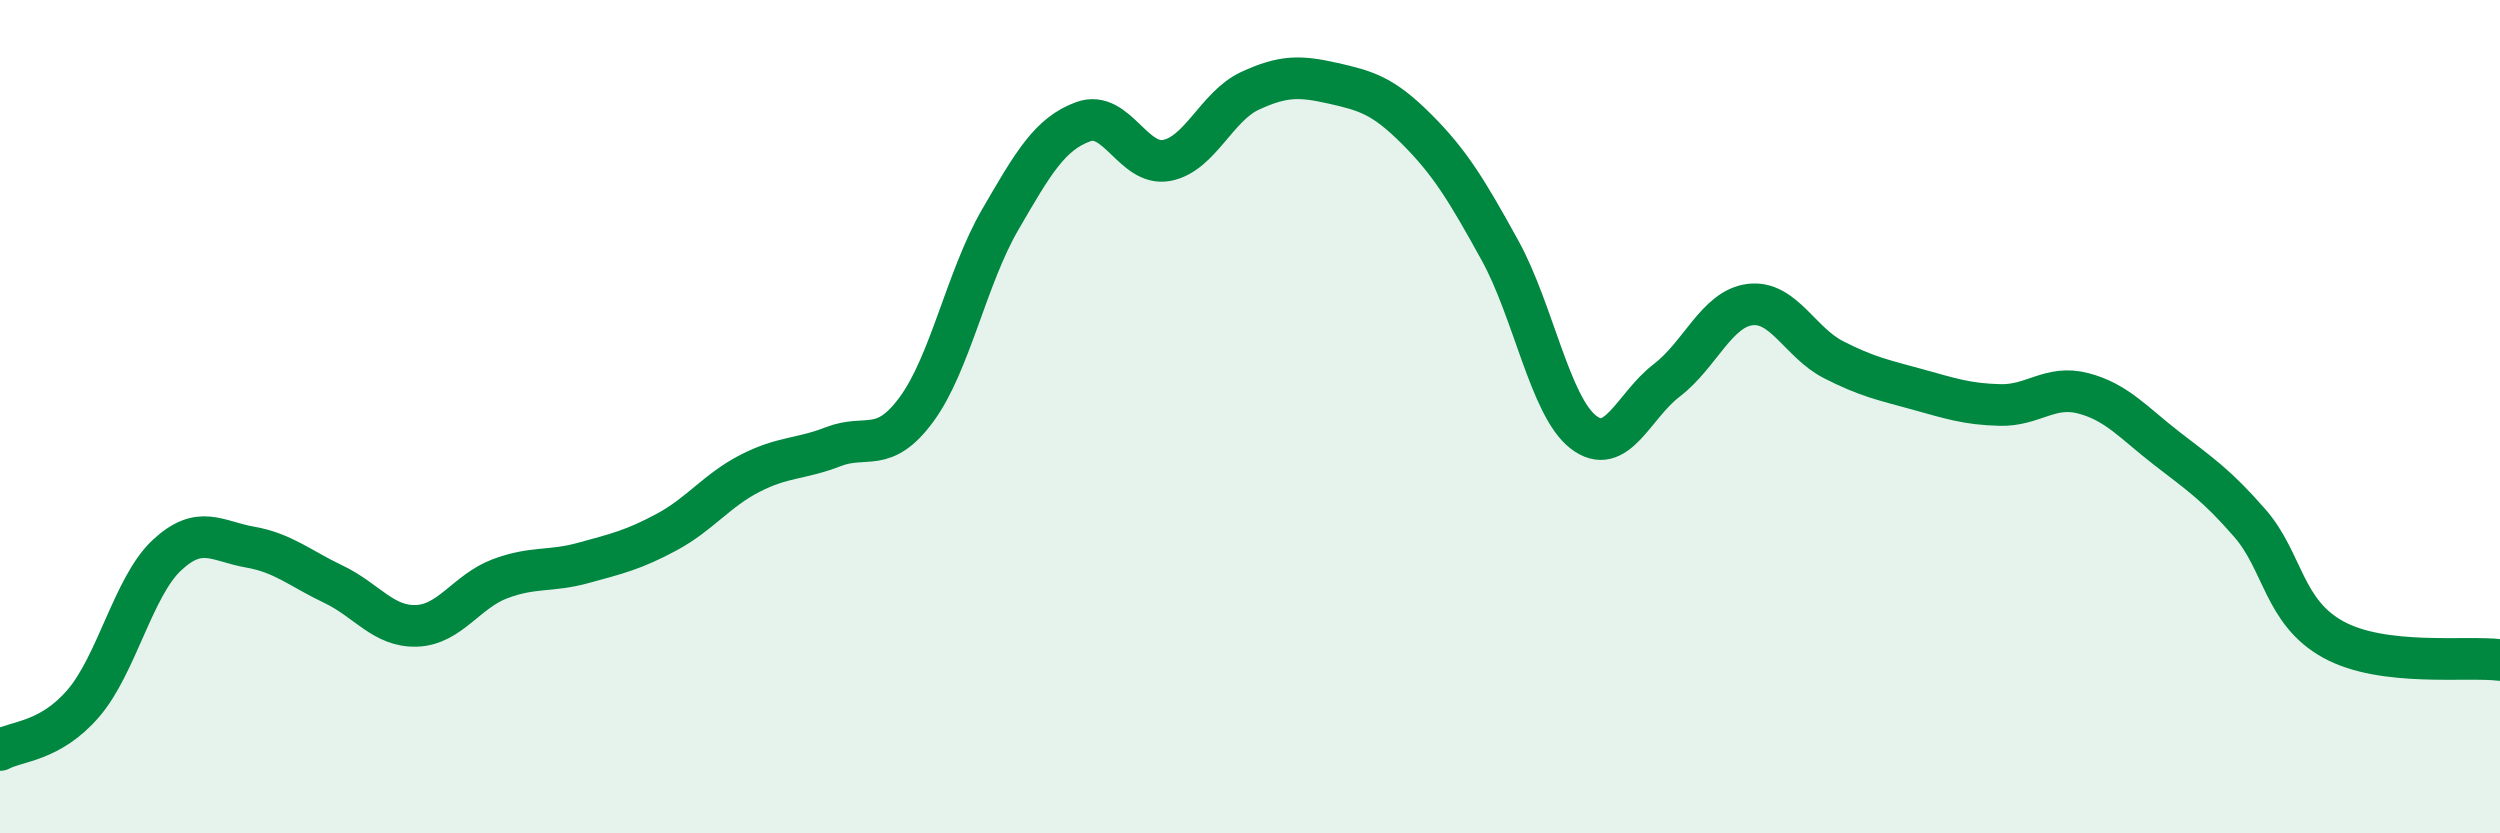
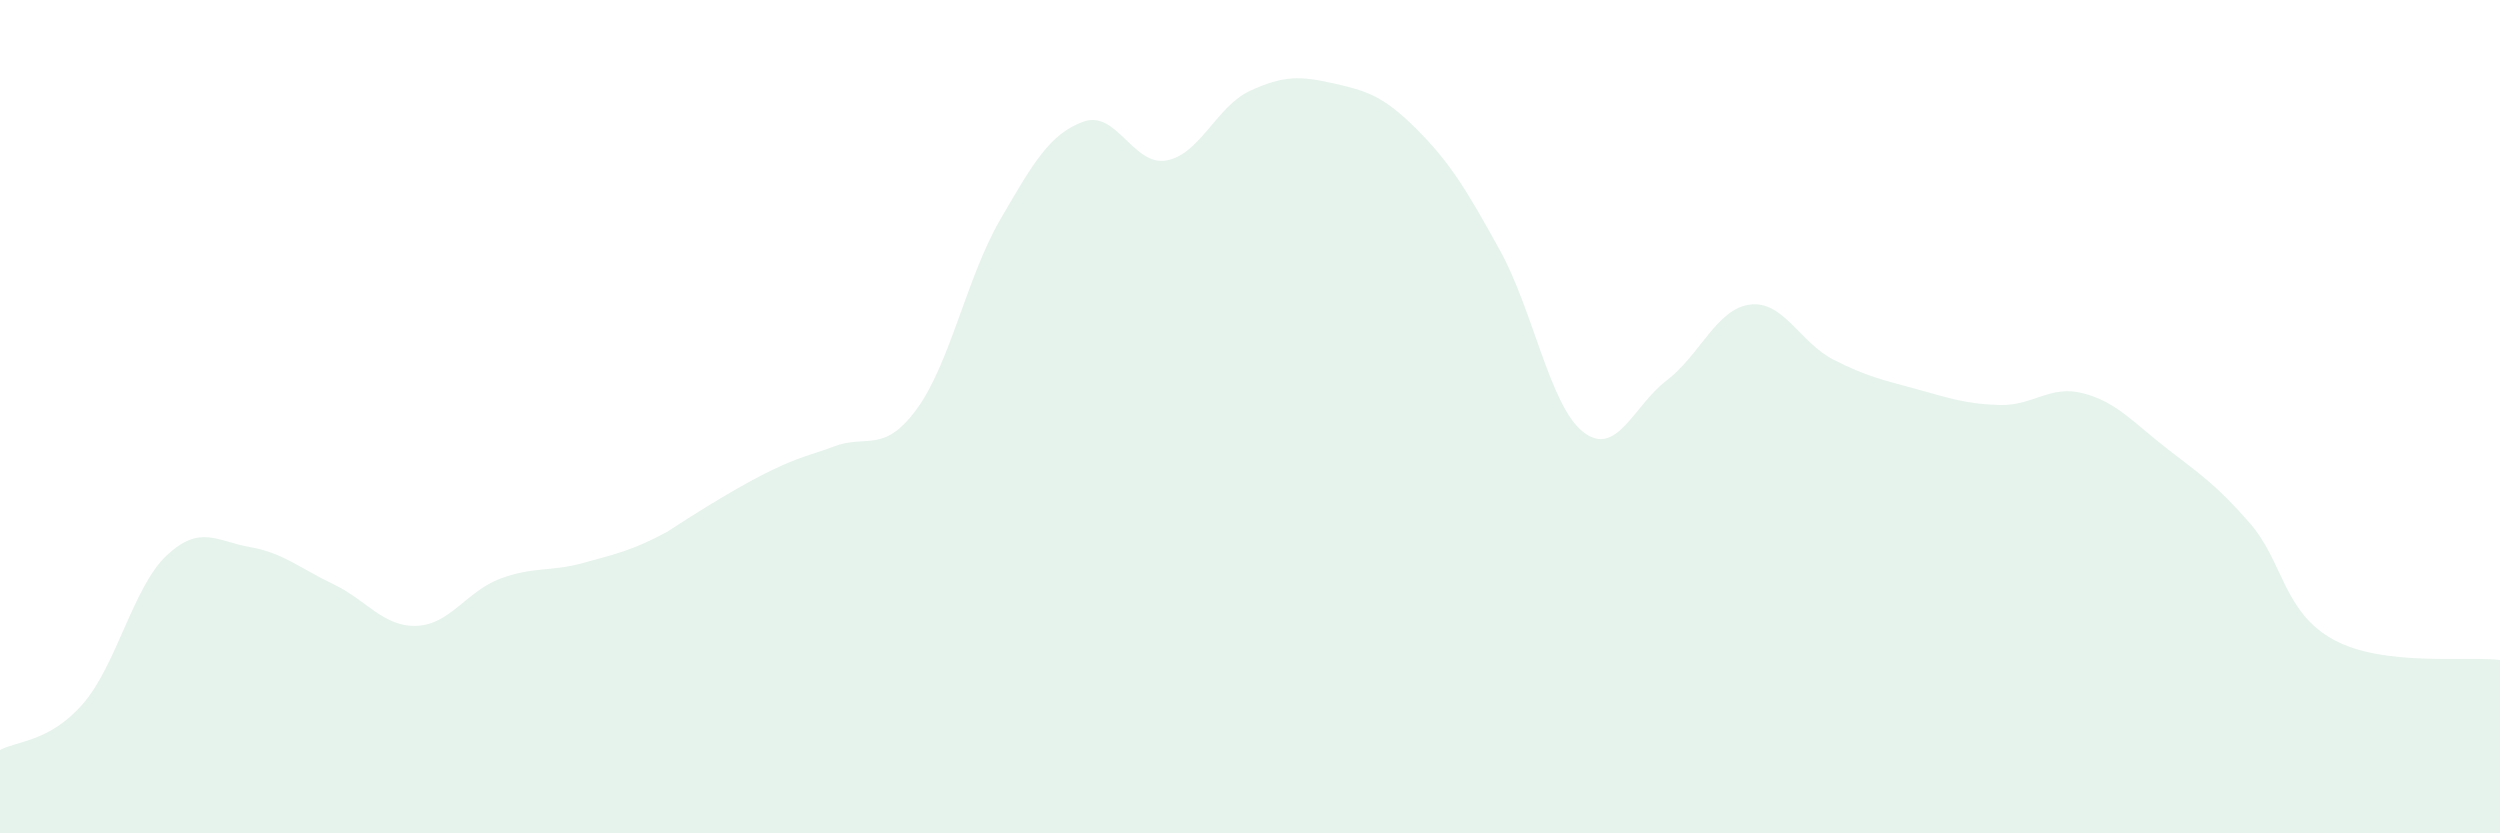
<svg xmlns="http://www.w3.org/2000/svg" width="60" height="20" viewBox="0 0 60 20">
-   <path d="M 0,18 C 0.4,17.78 1.2,17.81 2,16.88 C 2.8,15.95 3.2,14.08 4,13.33 C 4.8,12.58 5.2,12.99 6,13.13 C 6.8,13.27 7.2,13.64 8,14.02 C 8.8,14.4 9.2,15.05 10,15.02 C 10.8,14.99 11.2,14.19 12,13.89 C 12.8,13.59 13.2,13.73 14,13.51 C 14.8,13.29 15.2,13.2 16,12.77 C 16.8,12.34 17.2,11.77 18,11.36 C 18.8,10.95 19.2,11.03 20,10.72 C 20.8,10.41 21.2,10.91 22,9.82 C 22.8,8.73 23.2,6.66 24,5.28 C 24.8,3.9 25.2,3.21 26,2.92 C 26.8,2.63 27.2,4 28,3.85 C 28.8,3.7 29.2,2.55 30,2.18 C 30.8,1.81 31.2,1.82 32,2 C 32.8,2.18 33.2,2.3 34,3.1 C 34.8,3.9 35.2,4.56 36,6.01 C 36.8,7.46 37.2,9.75 38,10.37 C 38.8,10.99 39.2,9.74 40,9.13 C 40.8,8.52 41.2,7.41 42,7.31 C 42.8,7.21 43.2,8.22 44,8.63 C 44.8,9.04 45.2,9.12 46,9.34 C 46.8,9.56 47.2,9.7 48,9.72 C 48.8,9.74 49.2,9.23 50,9.44 C 50.8,9.65 51.2,10.14 52,10.76 C 52.8,11.38 53.2,11.64 54,12.56 C 54.8,13.48 54.8,14.69 56,15.35 C 57.2,16.01 59.2,15.74 60,15.84L60 20L0 20Z" fill="#008740" opacity="0.1" stroke-linecap="round" stroke-linejoin="round" />
-   <path d="M 0,18 C 0.4,17.78 1.2,17.81 2,16.88 C 2.8,15.95 3.2,14.08 4,13.33 C 4.8,12.58 5.2,12.99 6,13.13 C 6.8,13.27 7.2,13.64 8,14.02 C 8.8,14.4 9.2,15.05 10,15.02 C 10.8,14.99 11.2,14.19 12,13.89 C 12.8,13.59 13.2,13.73 14,13.51 C 14.8,13.29 15.2,13.2 16,12.77 C 16.8,12.34 17.2,11.77 18,11.36 C 18.8,10.95 19.2,11.03 20,10.72 C 20.8,10.41 21.2,10.91 22,9.82 C 22.8,8.73 23.2,6.66 24,5.28 C 24.8,3.9 25.2,3.21 26,2.92 C 26.8,2.63 27.2,4 28,3.85 C 28.8,3.7 29.2,2.55 30,2.18 C 30.8,1.81 31.2,1.82 32,2 C 32.8,2.18 33.2,2.3 34,3.1 C 34.8,3.9 35.2,4.56 36,6.01 C 36.8,7.46 37.2,9.75 38,10.37 C 38.8,10.99 39.2,9.74 40,9.13 C 40.8,8.52 41.2,7.41 42,7.31 C 42.8,7.21 43.2,8.22 44,8.63 C 44.8,9.04 45.2,9.12 46,9.34 C 46.8,9.56 47.2,9.7 48,9.72 C 48.8,9.74 49.2,9.23 50,9.44 C 50.8,9.65 51.2,10.14 52,10.76 C 52.8,11.38 53.2,11.64 54,12.56 C 54.8,13.48 54.8,14.69 56,15.35 C 57.2,16.01 59.2,15.74 60,15.84" stroke="#008740" stroke-width="1" fill="none" stroke-linecap="round" stroke-linejoin="round" />
+   <path d="M 0,18 C 0.4,17.78 1.2,17.81 2,16.88 C 2.8,15.95 3.2,14.08 4,13.33 C 4.8,12.58 5.2,12.99 6,13.13 C 6.8,13.27 7.2,13.64 8,14.02 C 8.8,14.4 9.2,15.05 10,15.02 C 10.8,14.99 11.2,14.19 12,13.89 C 12.8,13.59 13.2,13.73 14,13.51 C 14.8,13.29 15.2,13.2 16,12.77 C 18.8,10.95 19.2,11.03 20,10.72 C 20.8,10.41 21.2,10.91 22,9.82 C 22.8,8.73 23.2,6.66 24,5.28 C 24.8,3.9 25.2,3.21 26,2.92 C 26.8,2.63 27.2,4 28,3.85 C 28.8,3.7 29.2,2.55 30,2.18 C 30.8,1.81 31.2,1.82 32,2 C 32.8,2.18 33.2,2.3 34,3.1 C 34.8,3.9 35.2,4.56 36,6.01 C 36.8,7.46 37.2,9.75 38,10.37 C 38.8,10.99 39.2,9.74 40,9.13 C 40.8,8.52 41.2,7.41 42,7.31 C 42.8,7.21 43.2,8.22 44,8.63 C 44.8,9.04 45.2,9.12 46,9.34 C 46.8,9.56 47.2,9.7 48,9.72 C 48.8,9.74 49.2,9.23 50,9.44 C 50.8,9.65 51.2,10.14 52,10.76 C 52.8,11.38 53.2,11.64 54,12.56 C 54.8,13.48 54.8,14.69 56,15.35 C 57.2,16.01 59.2,15.74 60,15.84L60 20L0 20Z" fill="#008740" opacity="0.1" stroke-linecap="round" stroke-linejoin="round" />
</svg>